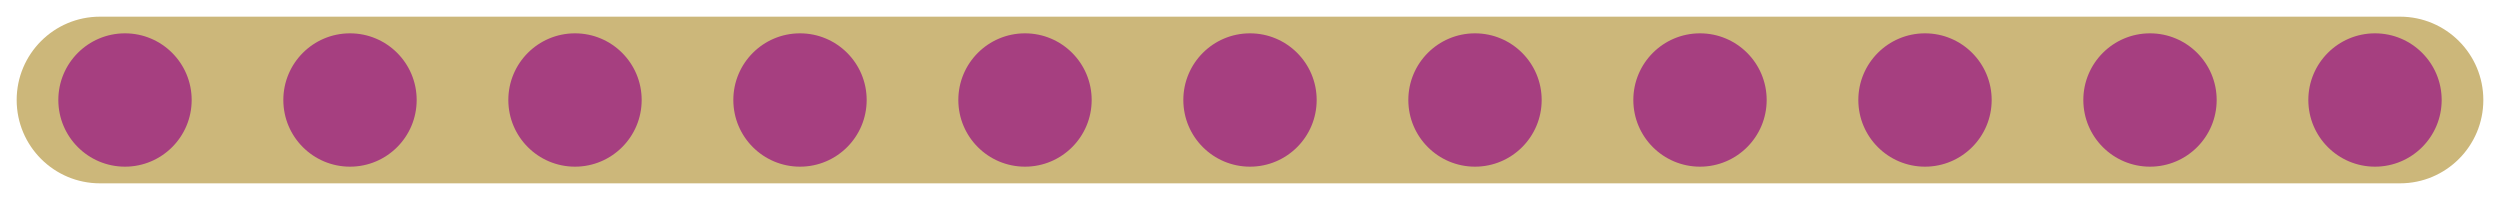
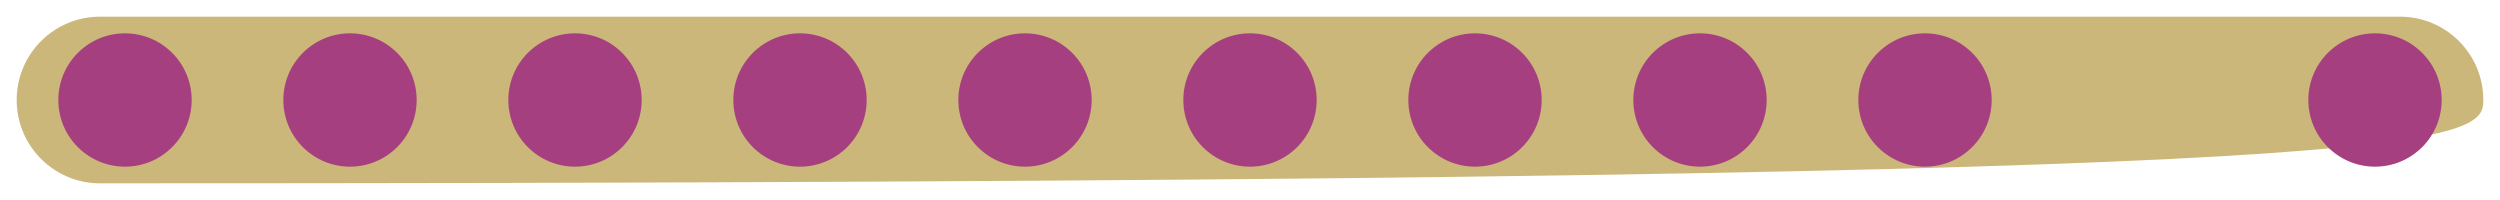
<svg xmlns="http://www.w3.org/2000/svg" width="300" height="24" viewBox="0 0 300 24" fill="none">
-   <path fill-rule="evenodd" clip-rule="evenodd" d="M2 12C2 17.523 6.477 22 12 22H288C293.523 22 298 17.523 298 12C298 6.477 293.523 2 288 2H12C6.477 2 2 6.477 2 12Z" fill="#CCB77A" />
+   <path fill-rule="evenodd" clip-rule="evenodd" d="M2 12C2 17.523 6.477 22 12 22C293.523 22 298 17.523 298 12C298 6.477 293.523 2 288 2H12C6.477 2 2 6.477 2 12Z" fill="#CCB77A" />
  <circle cx="15" cy="12" r="8" fill="#A63F80" />
  <circle cx="42" cy="12" r="8" fill="#A63F80" />
  <circle cx="69" cy="12" r="8" fill="#A63F80" />
  <circle cx="96" cy="12" r="8" fill="#A63F80" />
  <circle cx="123" cy="12" r="8" fill="#A63F80" />
  <circle cx="150" cy="12" r="8" fill="#A63F80" />
  <circle cx="177" cy="12" r="8" fill="#A63F80" />
  <circle cx="204" cy="12" r="8" fill="#A63F80" />
  <circle cx="231" cy="12" r="8" fill="#A63F80" />
-   <circle cx="258" cy="12" r="8" fill="#A63F80" />
  <circle cx="285" cy="12" r="8" fill="#A63F80" />
</svg>